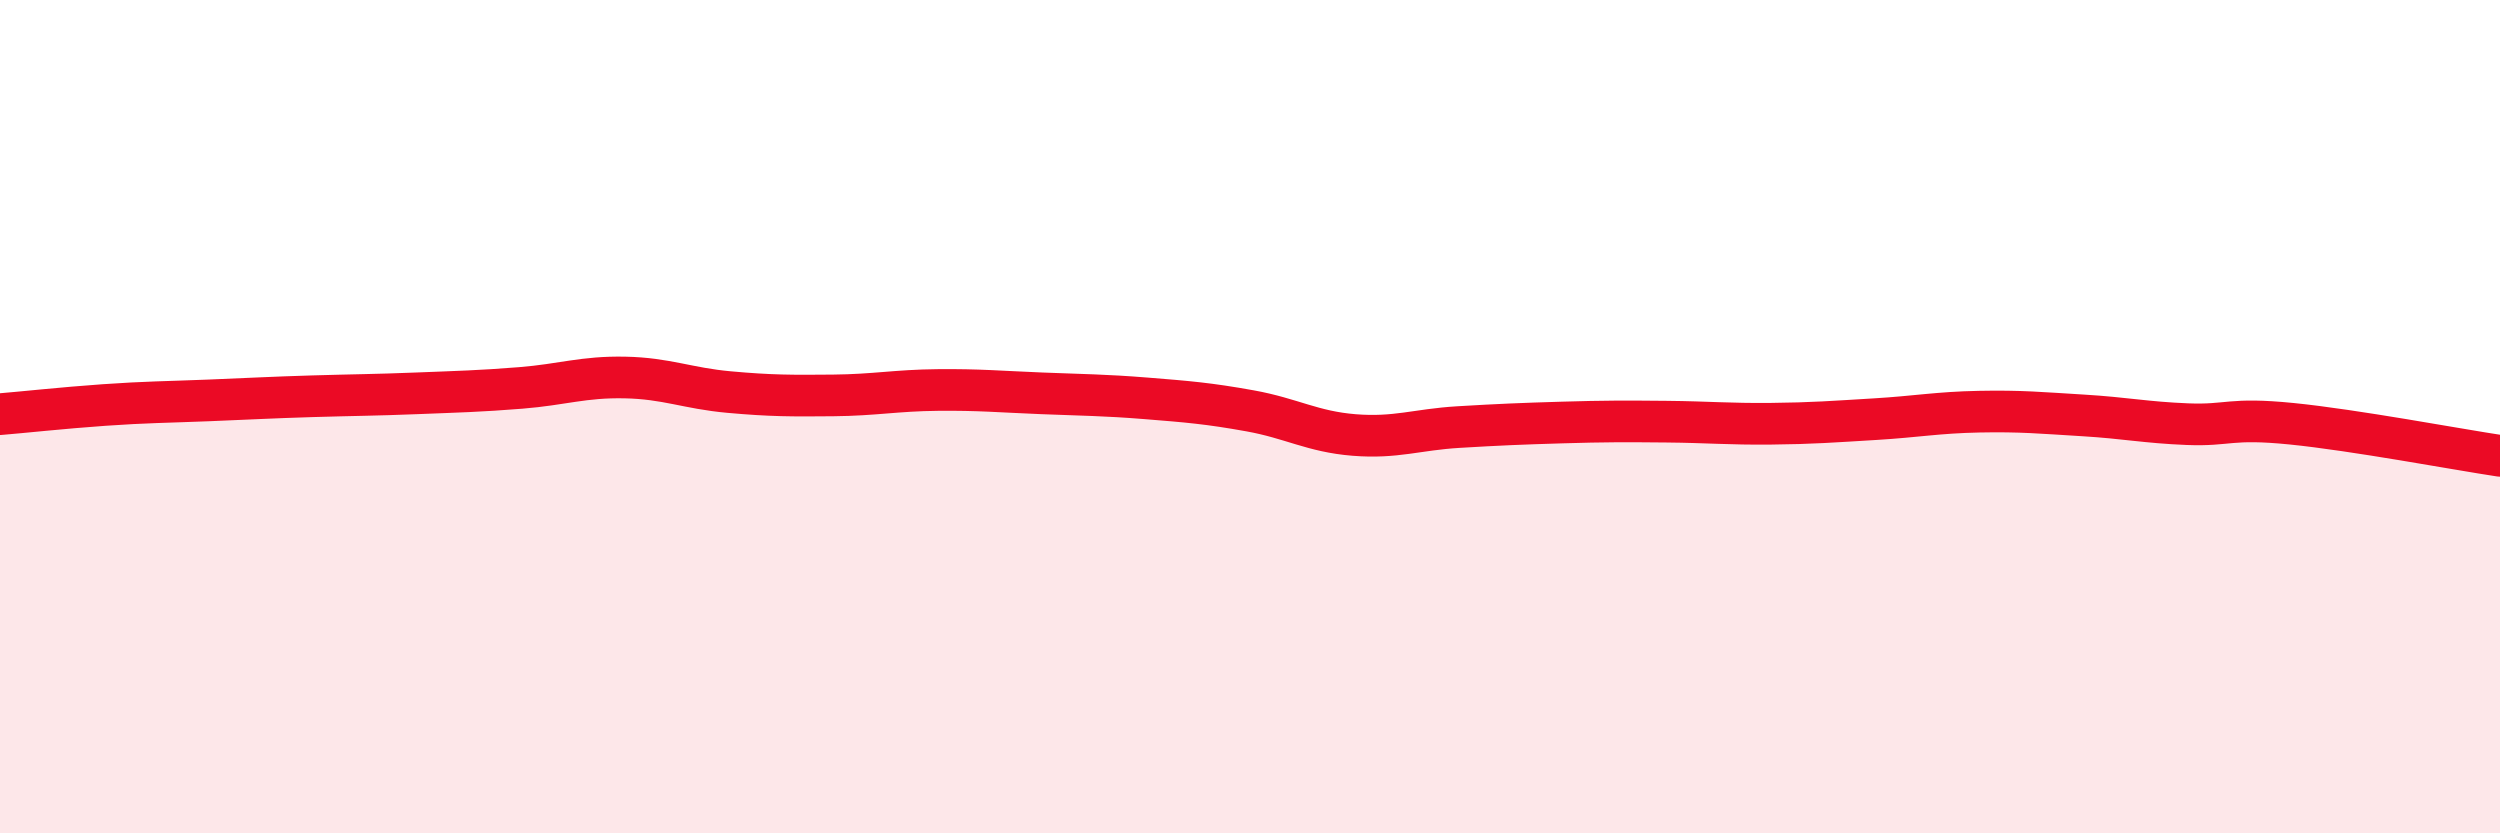
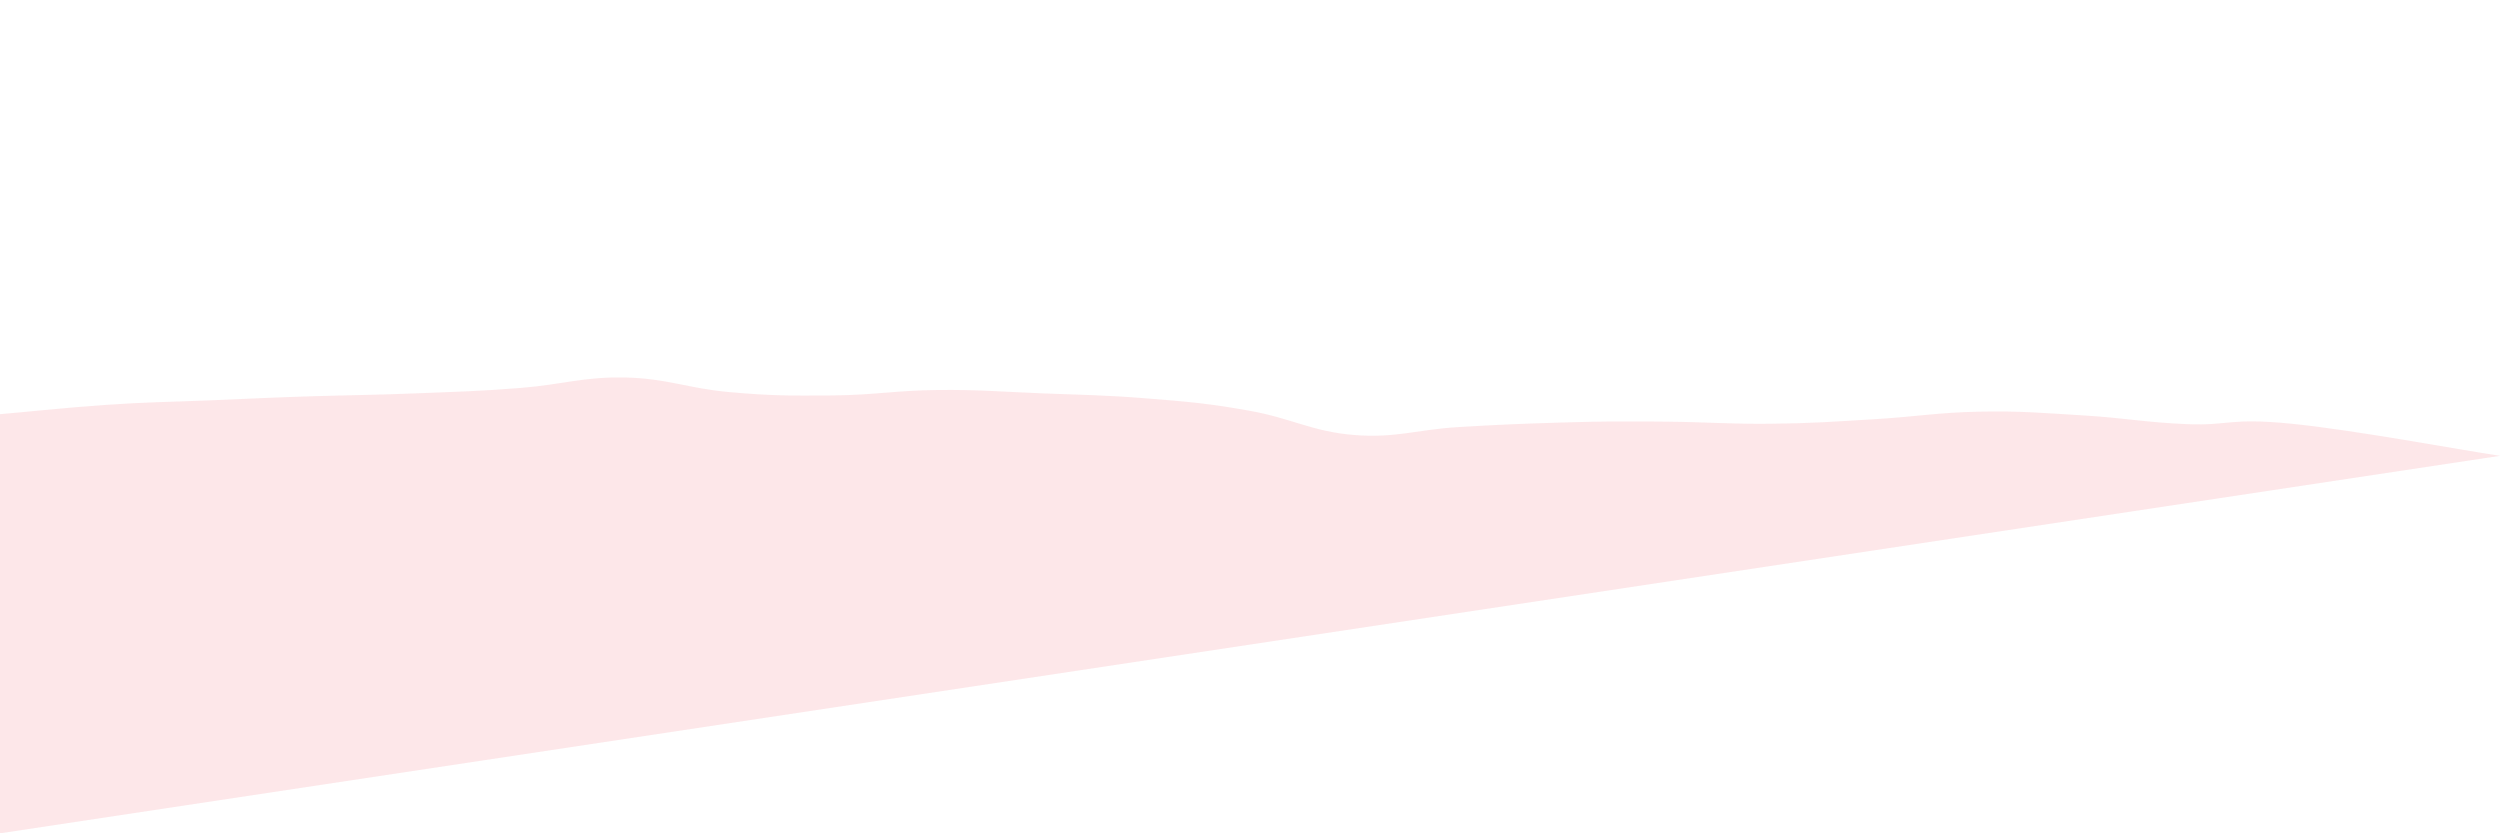
<svg xmlns="http://www.w3.org/2000/svg" width="60" height="20" viewBox="0 0 60 20">
-   <path d="M 0,9.94 C 0.5,9.9 1.5,9.79 2.5,9.72 C 3.5,9.65 4,9.65 5,9.61 C 6,9.57 6.5,9.54 7.5,9.51 C 8.5,9.48 9,9.48 10,9.44 C 11,9.4 11.5,9.39 12.5,9.31 C 13.5,9.23 14,9.04 15,9.06 C 16,9.08 16.5,9.32 17.5,9.41 C 18.5,9.5 19,9.5 20,9.49 C 21,9.48 21.5,9.37 22.5,9.36 C 23.5,9.35 24,9.4 25,9.44 C 26,9.48 26.5,9.48 27.5,9.56 C 28.5,9.64 29,9.68 30,9.86 C 31,10.04 31.5,10.36 32.5,10.44 C 33.5,10.52 34,10.31 35,10.25 C 36,10.19 36.5,10.17 37.5,10.14 C 38.5,10.11 39,10.11 40,10.12 C 41,10.13 41.5,10.18 42.5,10.17 C 43.5,10.16 44,10.12 45,10.06 C 46,10 46.5,9.9 47.5,9.88 C 48.5,9.86 49,9.91 50,9.97 C 51,10.03 51.5,10.14 52.5,10.18 C 53.5,10.22 53.5,10.02 55,10.17 C 56.5,10.32 59,10.79 60,10.94L60 20L0 20Z" fill="#EB0A25" opacity="0.1" stroke-linecap="round" stroke-linejoin="round" />
-   <path d="M 0,9.94 C 0.5,9.9 1.5,9.79 2.5,9.72 C 3.5,9.65 4,9.65 5,9.61 C 6,9.57 6.5,9.54 7.5,9.51 C 8.5,9.48 9,9.48 10,9.44 C 11,9.4 11.5,9.39 12.5,9.31 C 13.5,9.23 14,9.04 15,9.06 C 16,9.08 16.5,9.32 17.5,9.41 C 18.5,9.5 19,9.5 20,9.49 C 21,9.48 21.5,9.37 22.5,9.36 C 23.5,9.35 24,9.4 25,9.44 C 26,9.48 26.5,9.48 27.5,9.56 C 28.5,9.64 29,9.68 30,9.86 C 31,10.04 31.5,10.36 32.5,10.44 C 33.5,10.52 34,10.31 35,10.25 C 36,10.19 36.5,10.17 37.5,10.14 C 38.5,10.11 39,10.11 40,10.12 C 41,10.13 41.5,10.18 42.5,10.17 C 43.5,10.16 44,10.12 45,10.06 C 46,10 46.5,9.9 47.5,9.88 C 48.5,9.86 49,9.91 50,9.97 C 51,10.03 51.5,10.14 52.5,10.18 C 53.5,10.22 53.5,10.02 55,10.17 C 56.5,10.32 59,10.79 60,10.94" stroke="#EB0A25" stroke-width="1" fill="none" stroke-linecap="round" stroke-linejoin="round" />
+   <path d="M 0,9.94 C 0.5,9.9 1.5,9.79 2.5,9.72 C 3.5,9.65 4,9.65 5,9.61 C 6,9.57 6.5,9.54 7.5,9.51 C 8.5,9.48 9,9.48 10,9.44 C 11,9.4 11.5,9.39 12.5,9.31 C 13.5,9.23 14,9.04 15,9.06 C 16,9.08 16.5,9.32 17.5,9.41 C 18.5,9.5 19,9.5 20,9.49 C 21,9.48 21.5,9.37 22.5,9.36 C 23.5,9.35 24,9.4 25,9.44 C 26,9.48 26.5,9.48 27.5,9.56 C 28.5,9.64 29,9.68 30,9.86 C 31,10.04 31.5,10.36 32.5,10.44 C 33.5,10.52 34,10.31 35,10.25 C 36,10.19 36.5,10.17 37.5,10.14 C 38.5,10.11 39,10.11 40,10.12 C 41,10.13 41.5,10.18 42.5,10.17 C 43.5,10.16 44,10.12 45,10.06 C 46,10 46.5,9.9 47.5,9.88 C 48.5,9.86 49,9.91 50,9.97 C 51,10.03 51.5,10.14 52.5,10.18 C 53.5,10.22 53.5,10.02 55,10.17 C 56.5,10.32 59,10.79 60,10.94L0 20Z" fill="#EB0A25" opacity="0.1" stroke-linecap="round" stroke-linejoin="round" />
</svg>